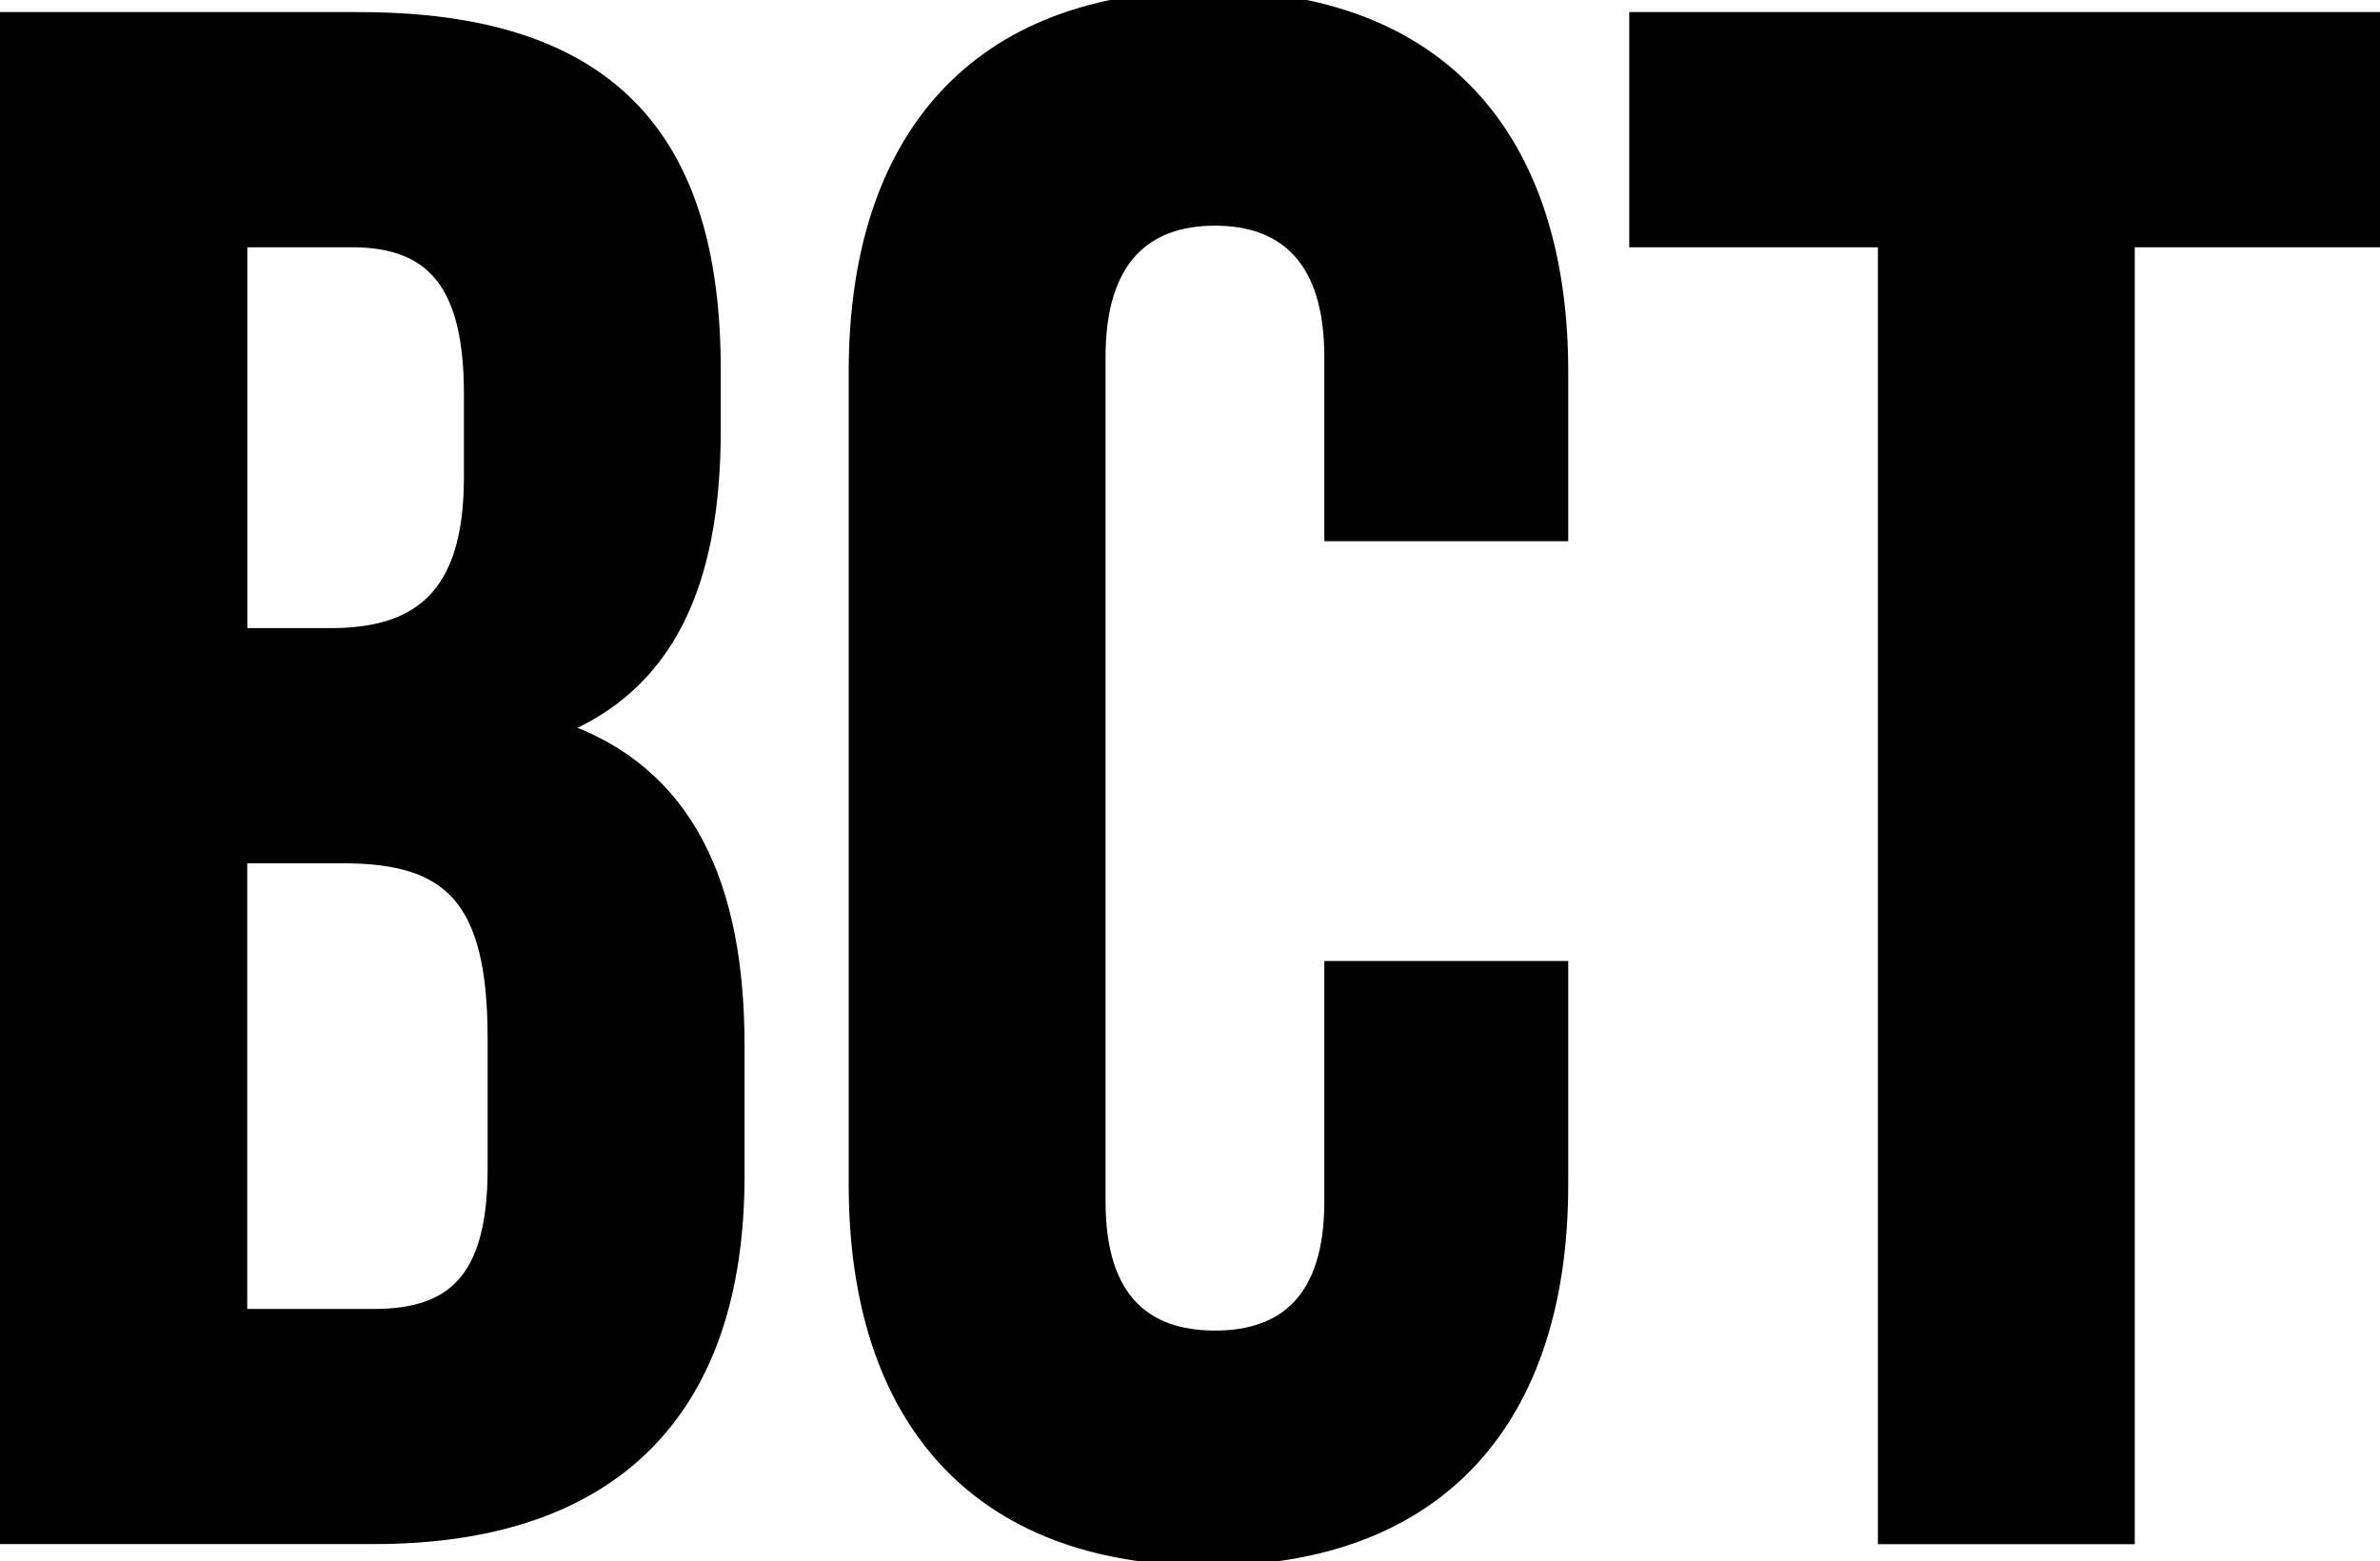
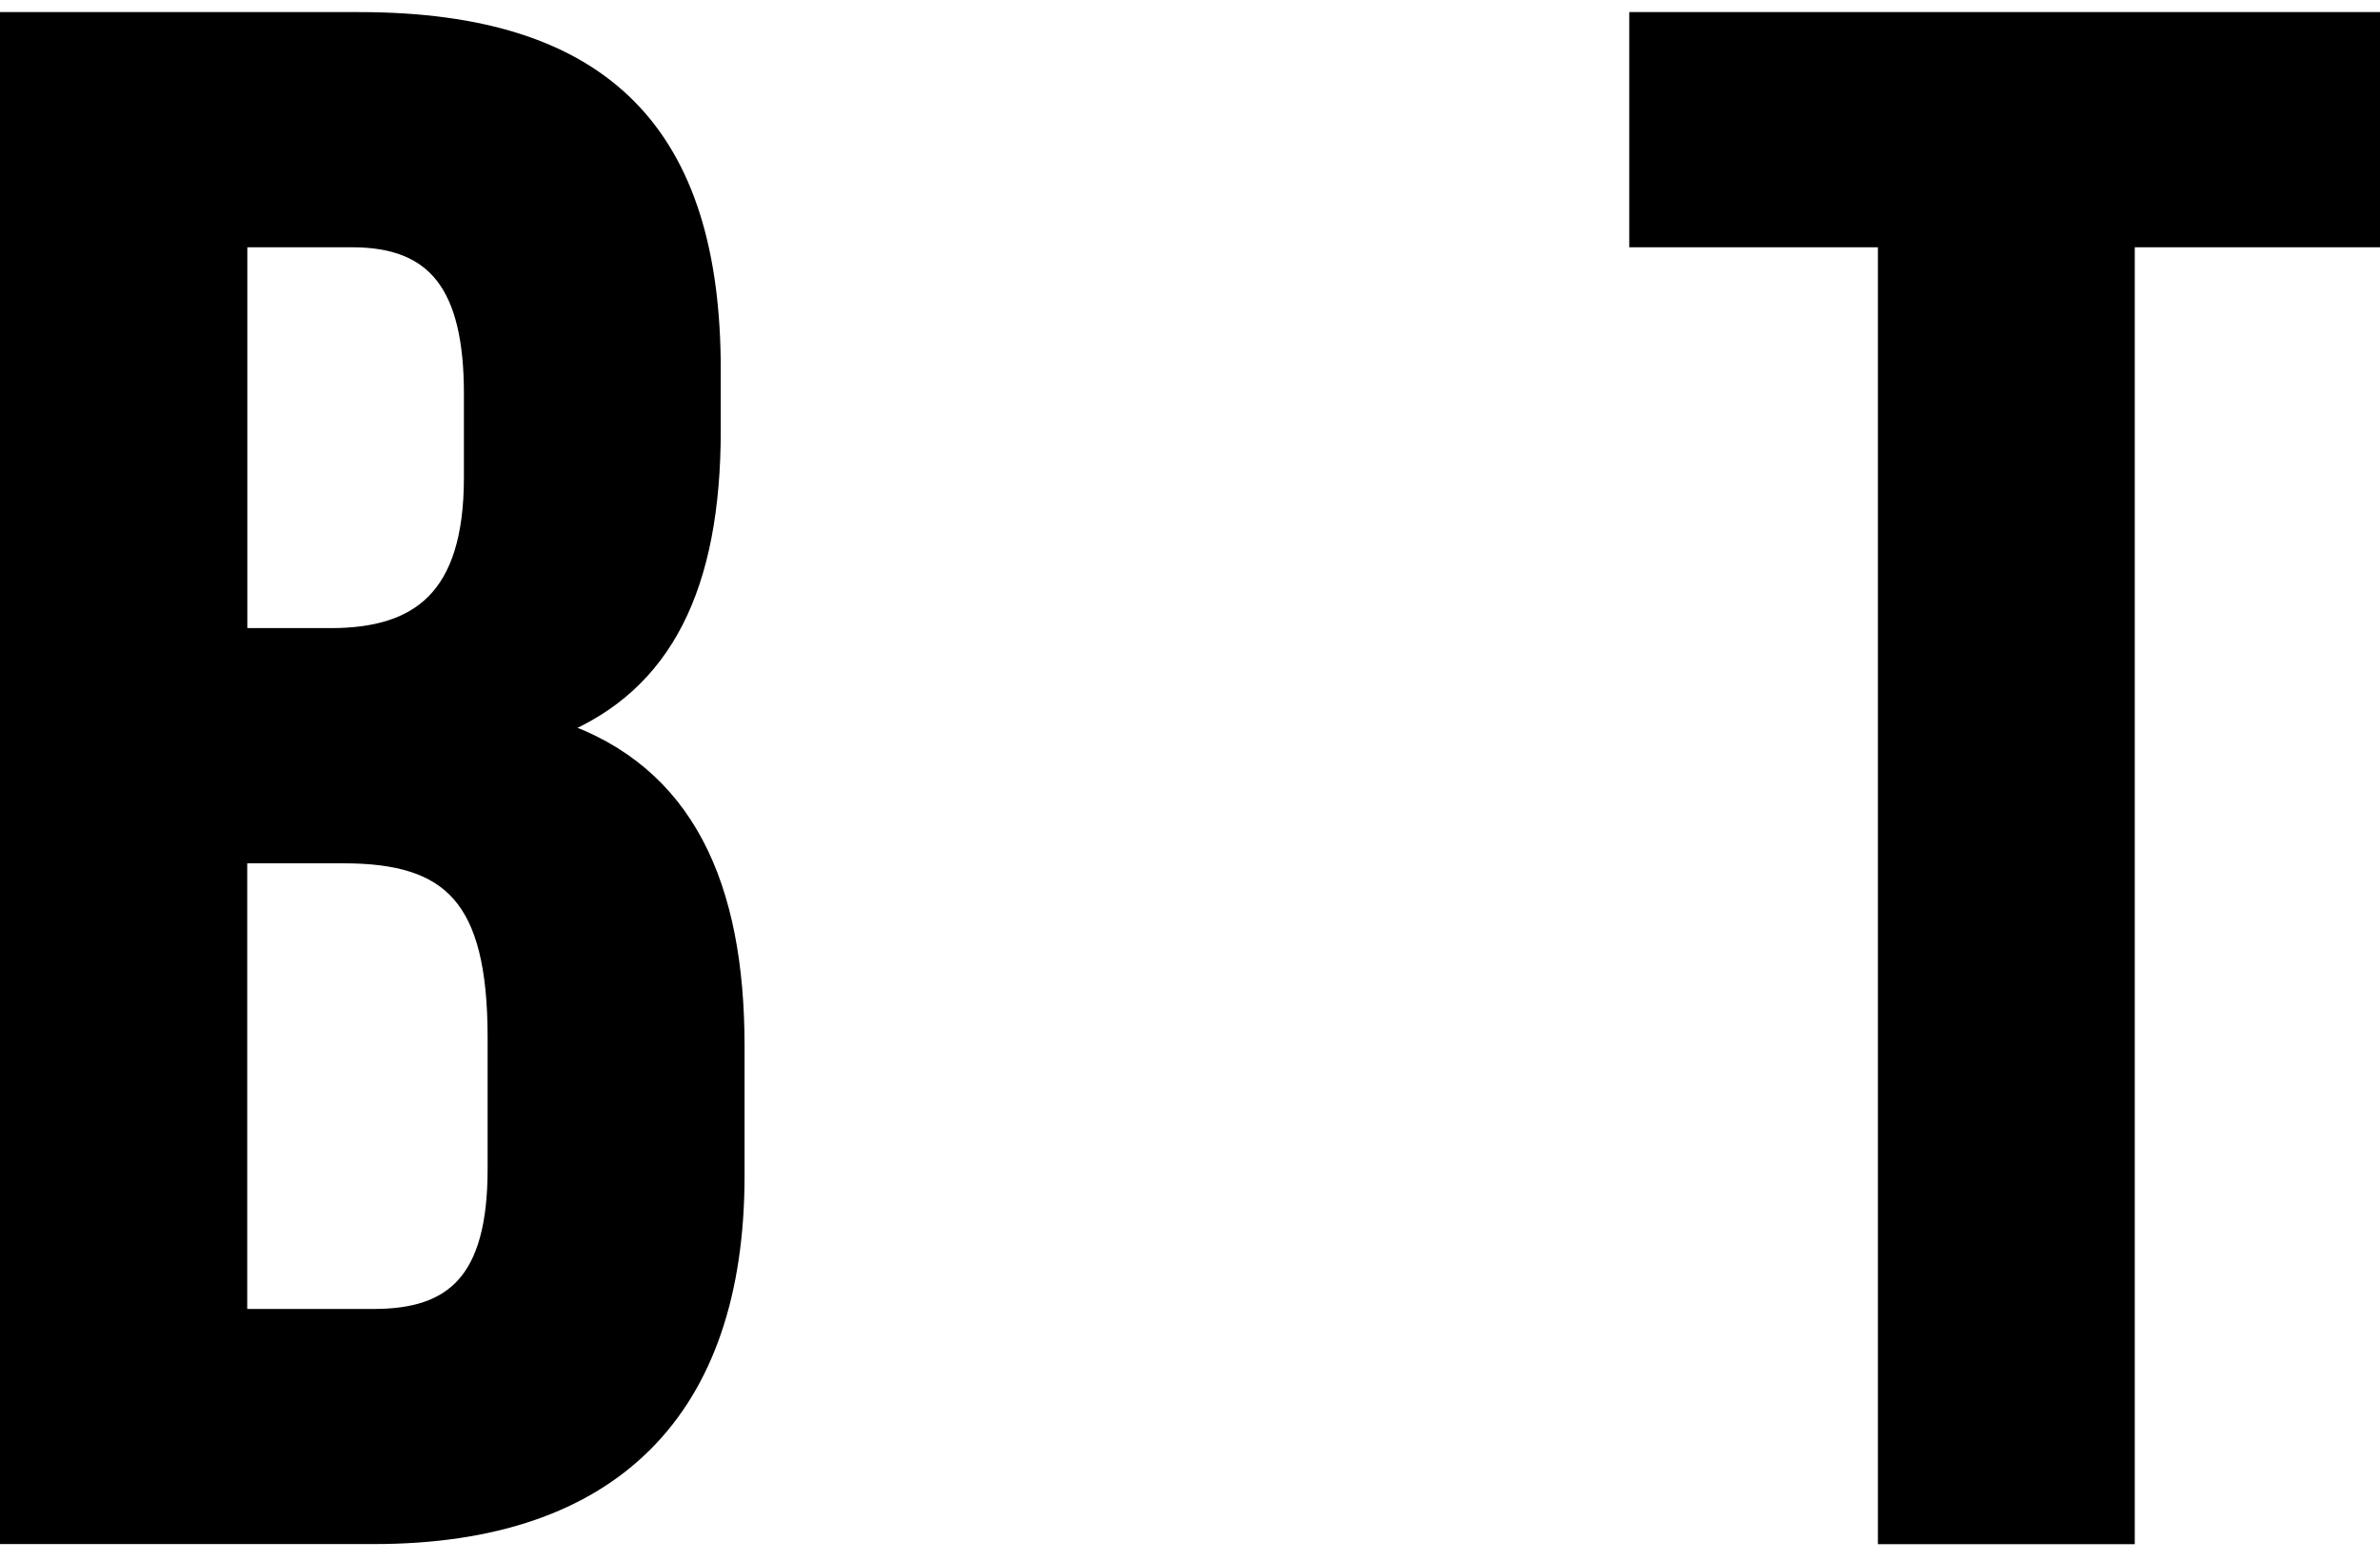
<svg xmlns="http://www.w3.org/2000/svg" id="logo-animation" viewBox="0 0 250 164">
  <defs>
    <style>
	      .cls-1 {
	        fill: #000;
	        stroke: #000;
	        stroke-width: 2px;
	        animation: svg 5s ease-in both 0.5s;
	      }
	      @keyframes svg {
	        0% {
	          fill: transparent;
	          stroke-dasharray: 2000px;
	          stroke-dashoffset: 2000px;
	        }
	        20%{
	          stroke-dashoffset: 0;
	        }
	        30%{
	          fill: transparent;
	        }
	        35%{
	          fill: #000;
	        }
	      }
	    </style>
  </defs>
  <g id="logo-animation_wrap">
    <path id="logo-b" class="cls-1" d="M0,2.27H37.7c25.89,0,37.01,12.04,37.01,36.56v6.36c0,16.35-5,26.57-16.12,31.11v.45c13.4,4.54,18.62,16.35,18.62,33.15v13.62c0,24.53-12.94,37.7-37.92,37.7H0V2.27ZM34.74,66.99c9.31,0,14.99-4.09,14.99-16.8v-8.86c0-11.35-3.86-16.35-12.72-16.35h-12.03v42.01h9.76Zm4.54,71.53c8.4,0,12.94-3.86,12.94-15.67v-13.85c0-14.76-4.77-19.3-16.12-19.3h-11.13v48.82h14.31Z" />
-     <path id="logo-c" class="cls-1" d="M90.15,124.44V39.06C90.15,14.53,102.87,0,126.94,0s36.79,14.53,36.79,39.06v16.8h-23.62v-18.39c0-10.45-5-14.76-12.49-14.76s-12.49,4.31-12.49,14.76V126.26c0,10.45,5,14.53,12.49,14.53s12.49-4.09,12.49-14.53v-24.3h23.62v22.48c0,24.52-12.72,39.06-36.79,39.06s-36.79-14.53-36.79-39.06Z" />
    <path id="logo-t" class="cls-1" d="M198.25,24.98h-26.11V2.27h77.21V24.98h-26.11V161.23h-24.98V24.98Z" />
  </g>
</svg>